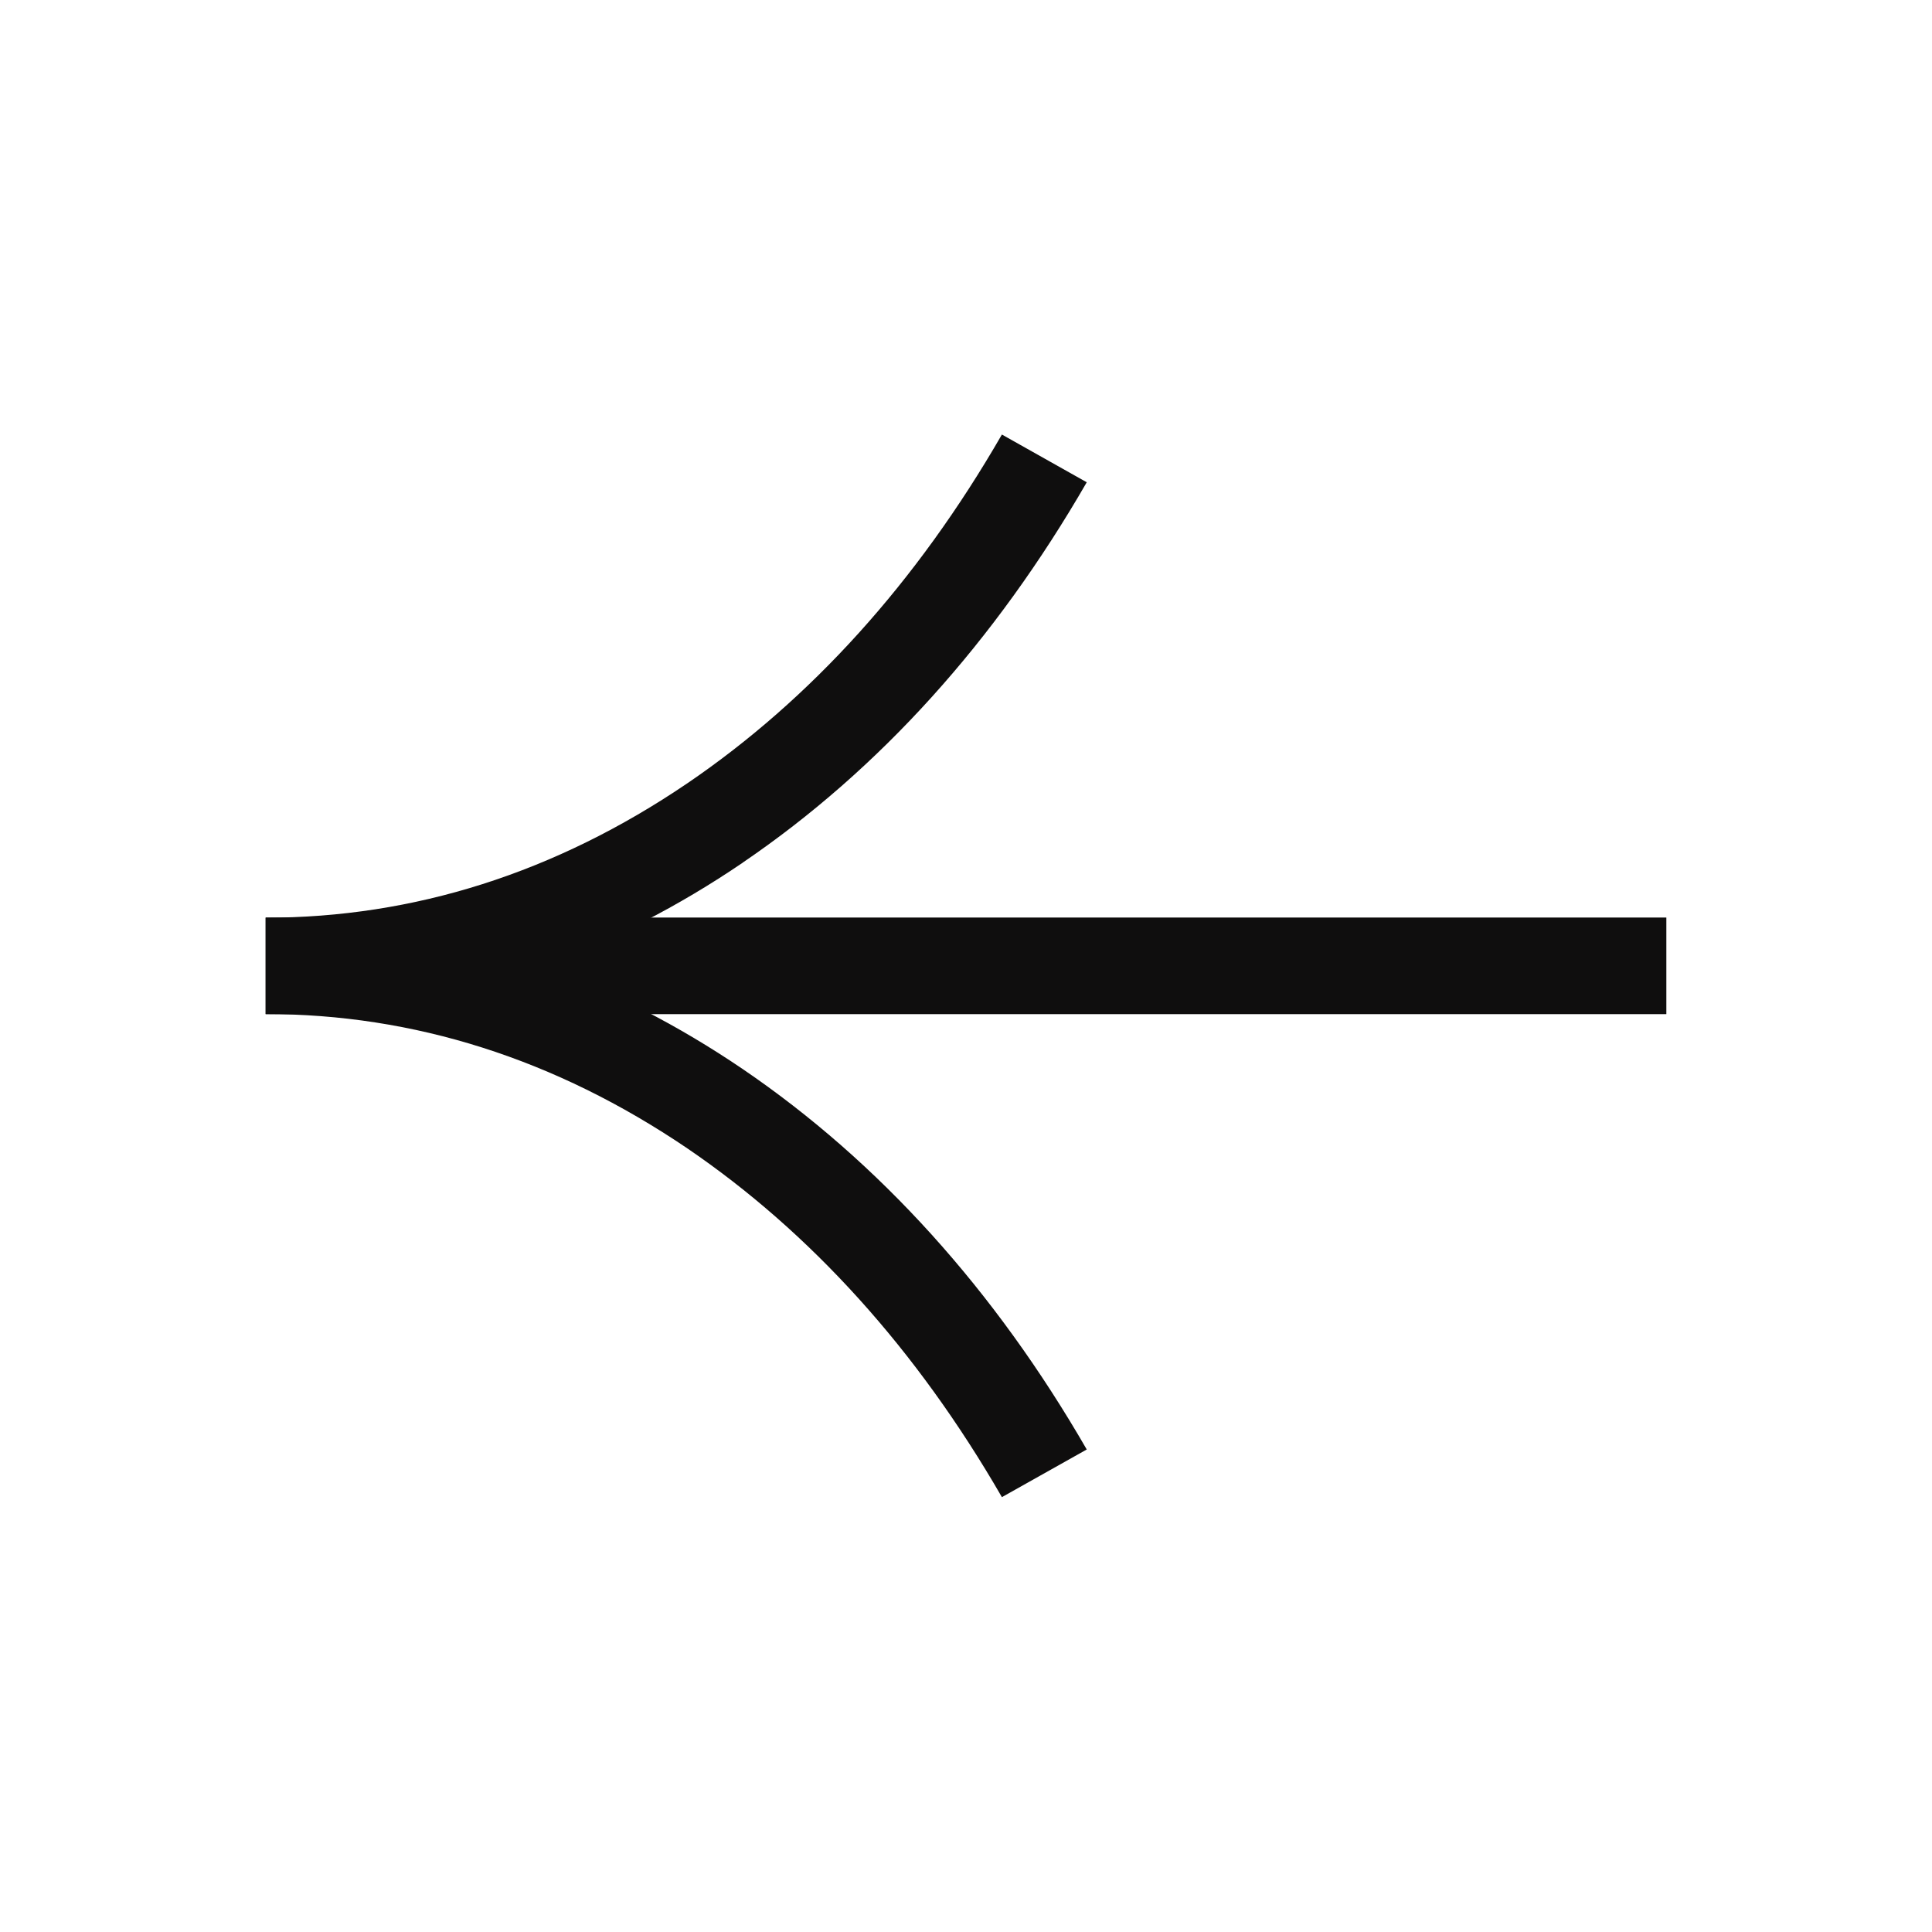
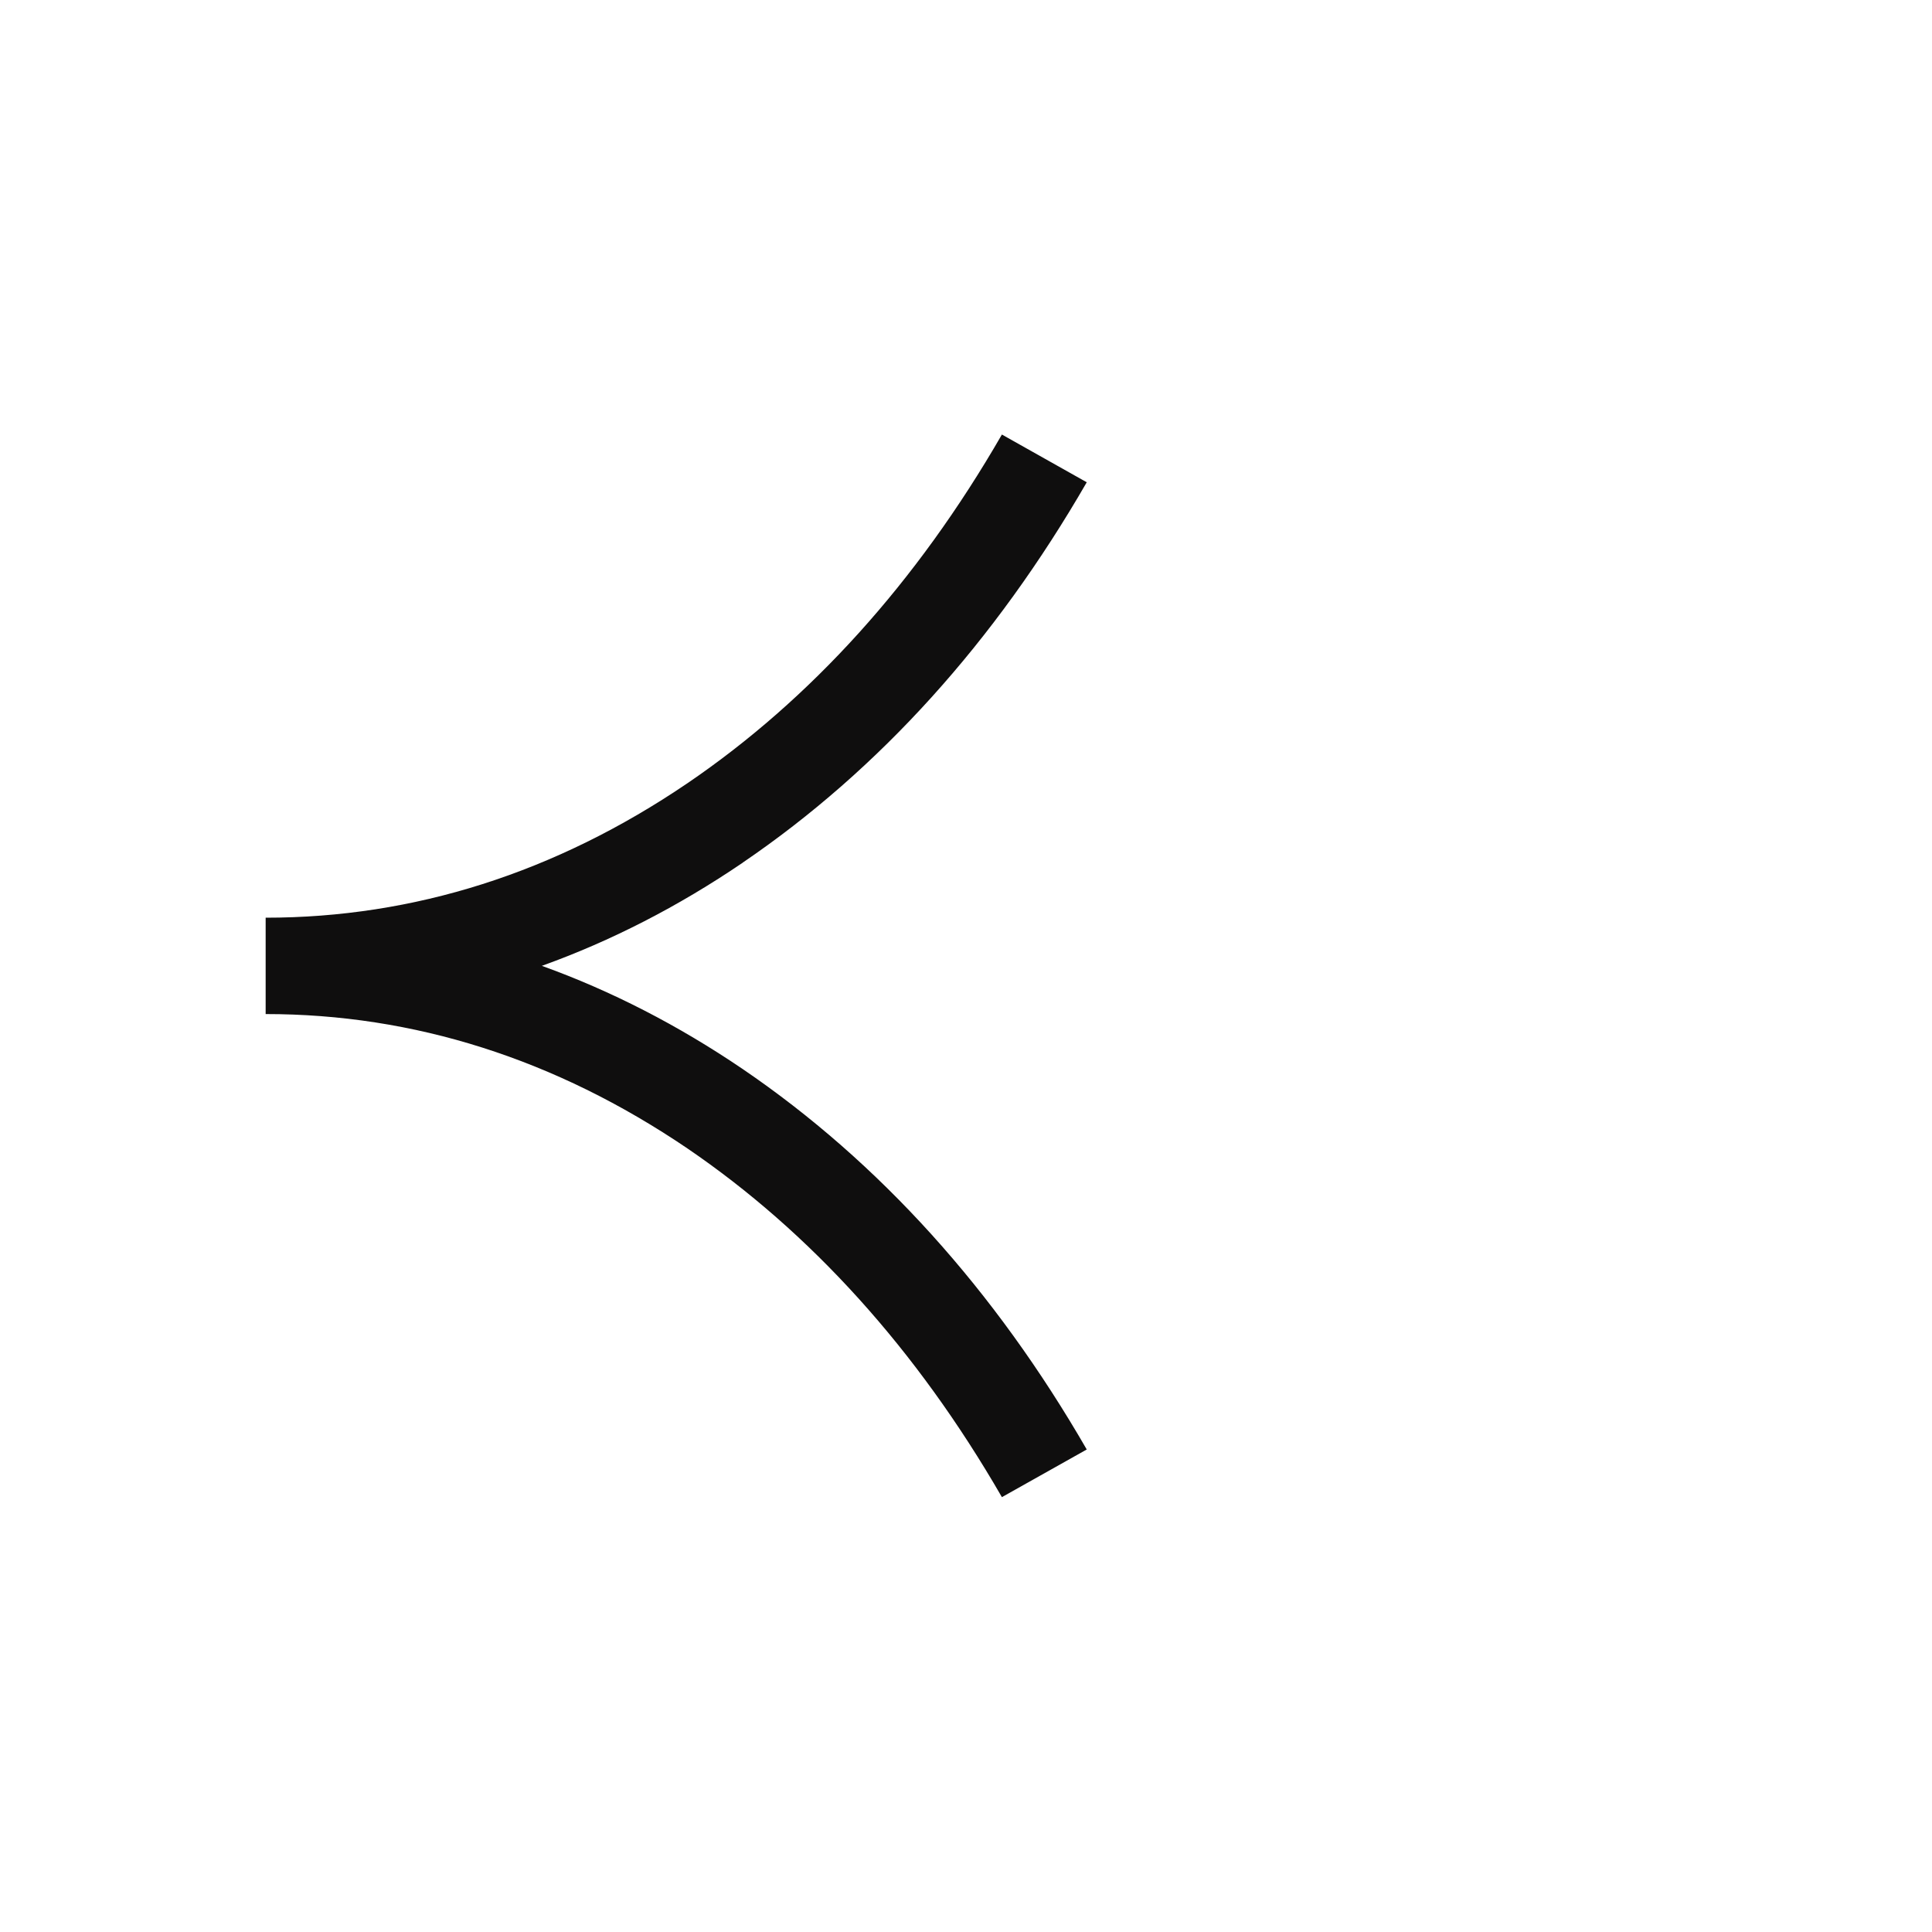
<svg xmlns="http://www.w3.org/2000/svg" fill="none" height="24" viewBox="0 0 24 24" width="24">
  <path clip-rule="evenodd" d="M6.731 11.998C7.592 11.689 8.425 11.261 9.226 10.717L9.226 10.716C10.925 9.56 12.36 7.967 13.5 5.991L12.446 5.398C11.385 7.238 10.068 8.689 8.539 9.73C6.898 10.844 5.139 11.4 3.3 11.4L3.3 12.597C5.139 12.597 6.898 13.153 8.539 14.266C10.068 15.308 11.385 16.759 12.446 18.598L13.5 18.006C12.36 16.03 10.925 14.437 9.226 13.28L9.226 13.28C8.425 12.736 7.592 12.308 6.731 11.998Z" fill="#0F0E0E" fill-rule="evenodd" />
-   <path clip-rule="evenodd" d="M3.3 12.598L20.7 12.598L20.7 11.398L3.3 11.398L3.3 12.598Z" fill="#0F0E0E" fill-rule="evenodd" />
</svg>